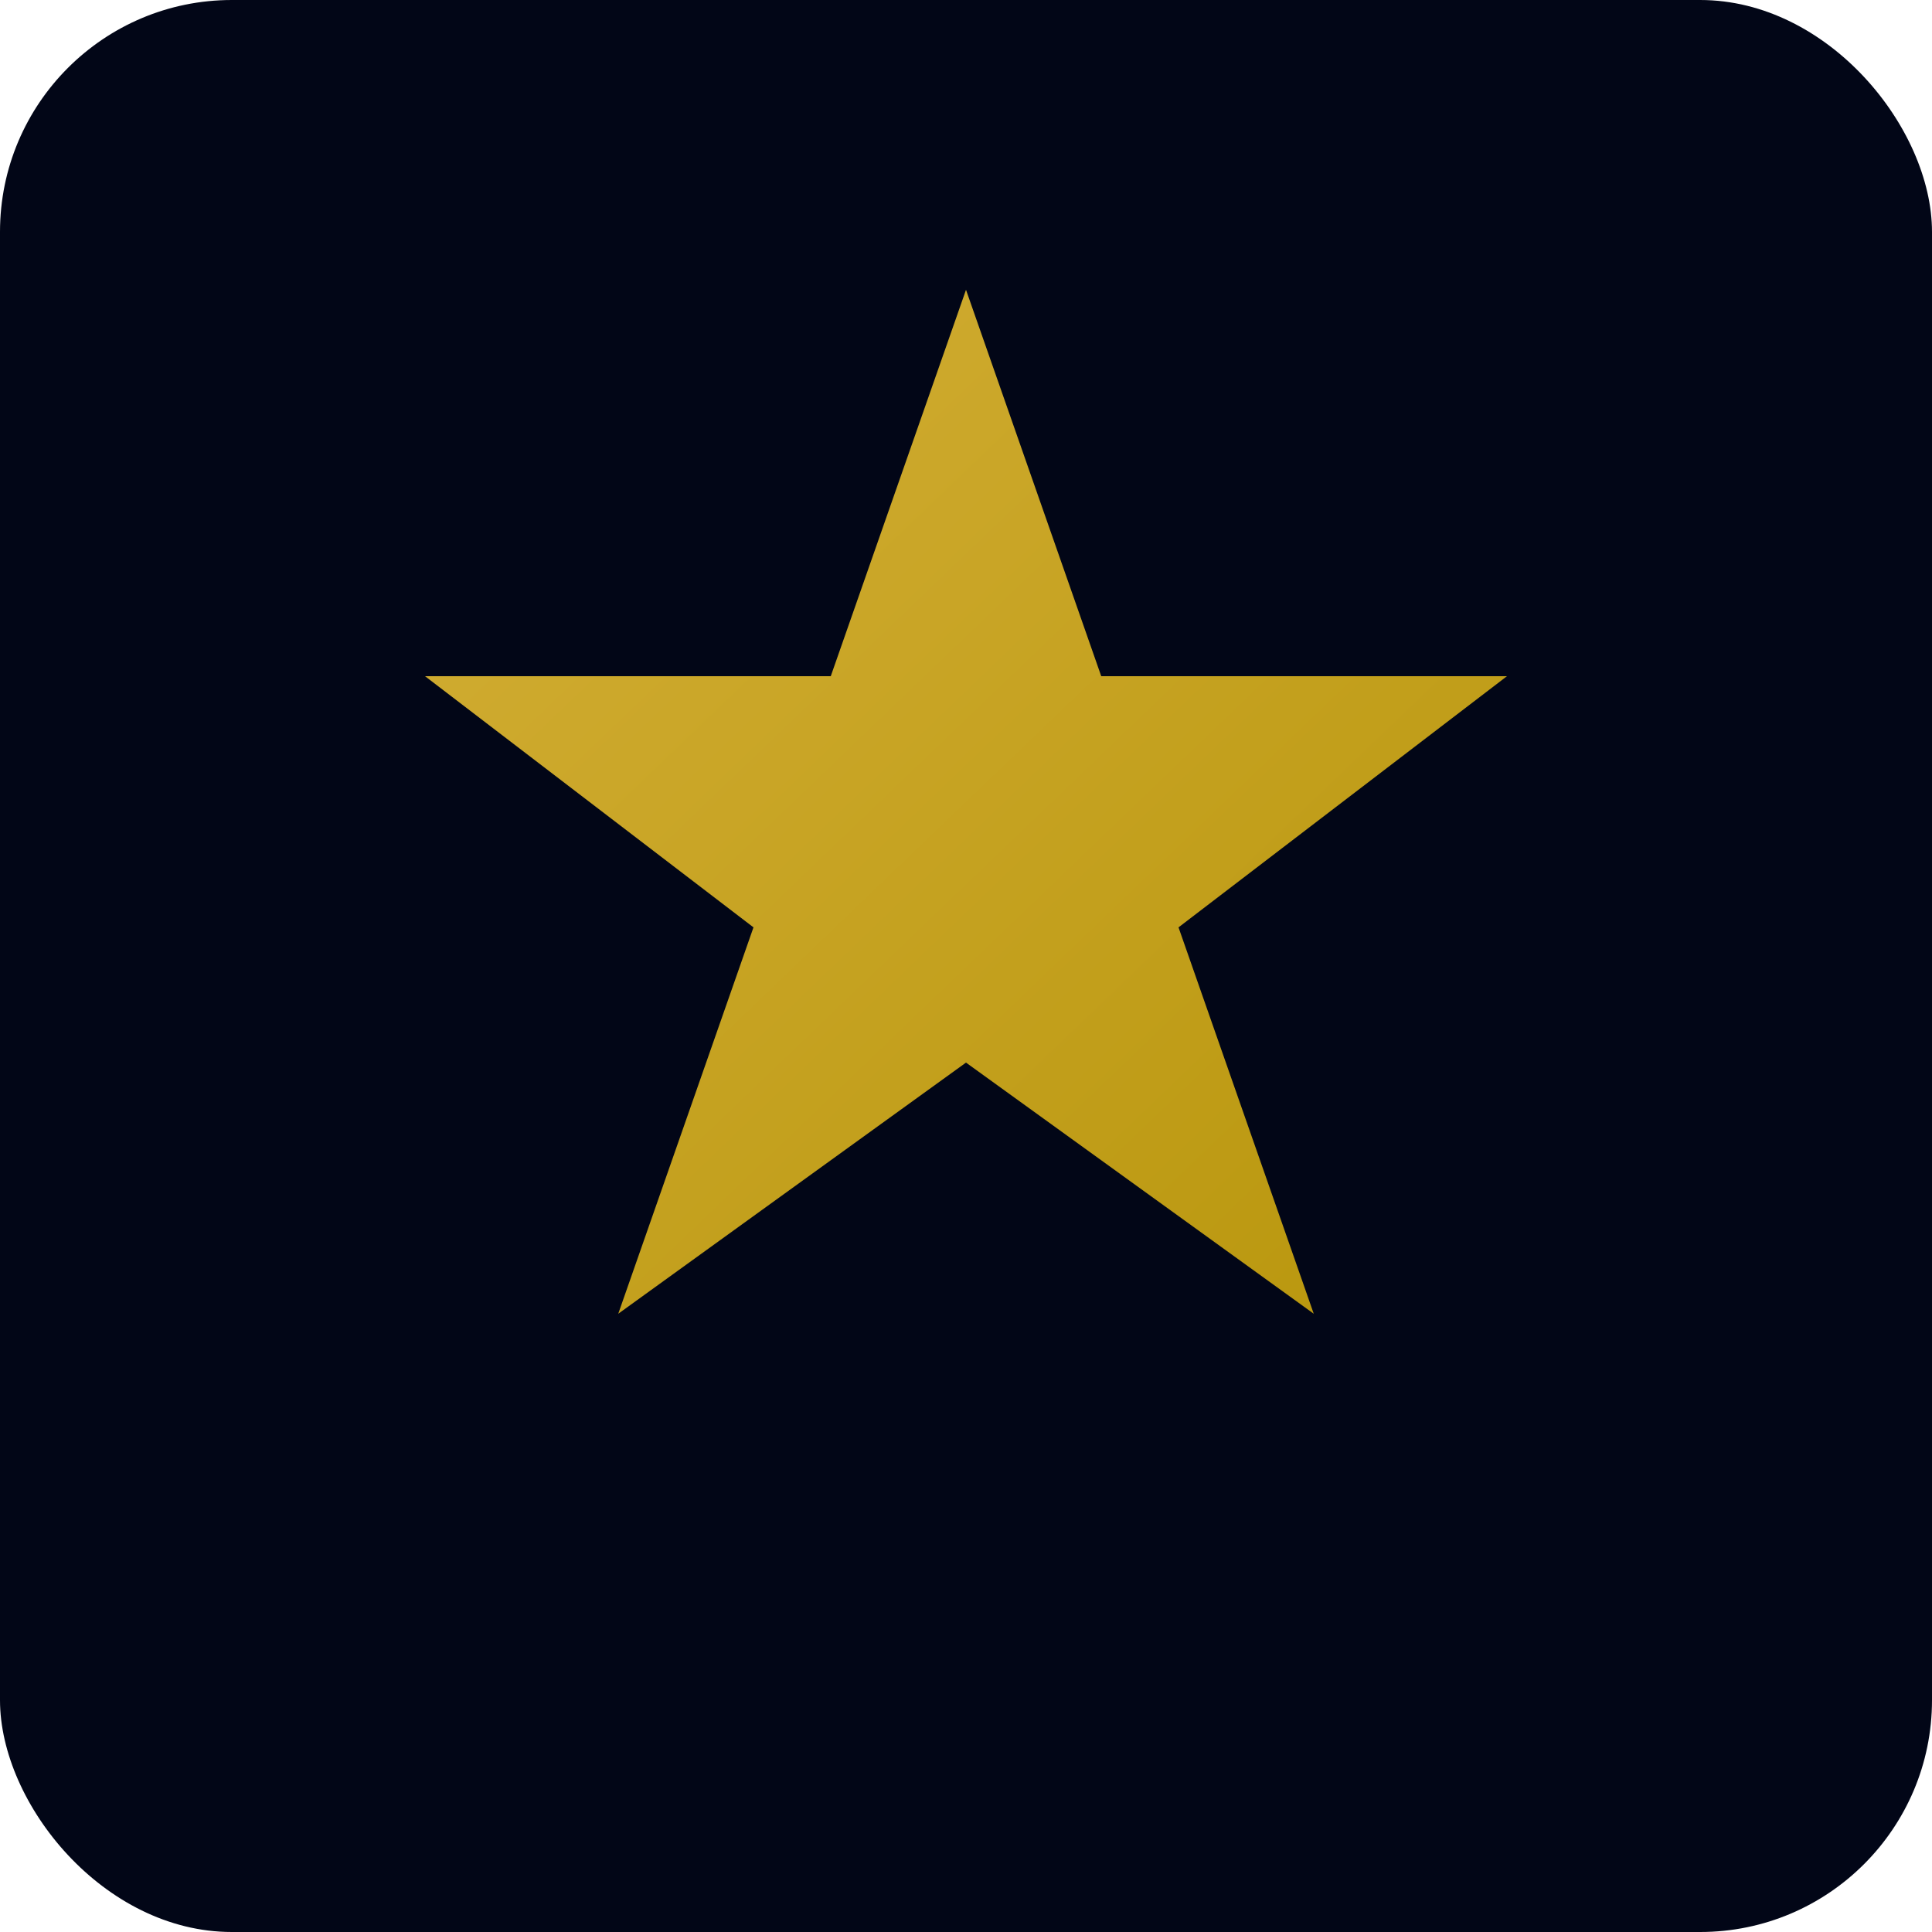
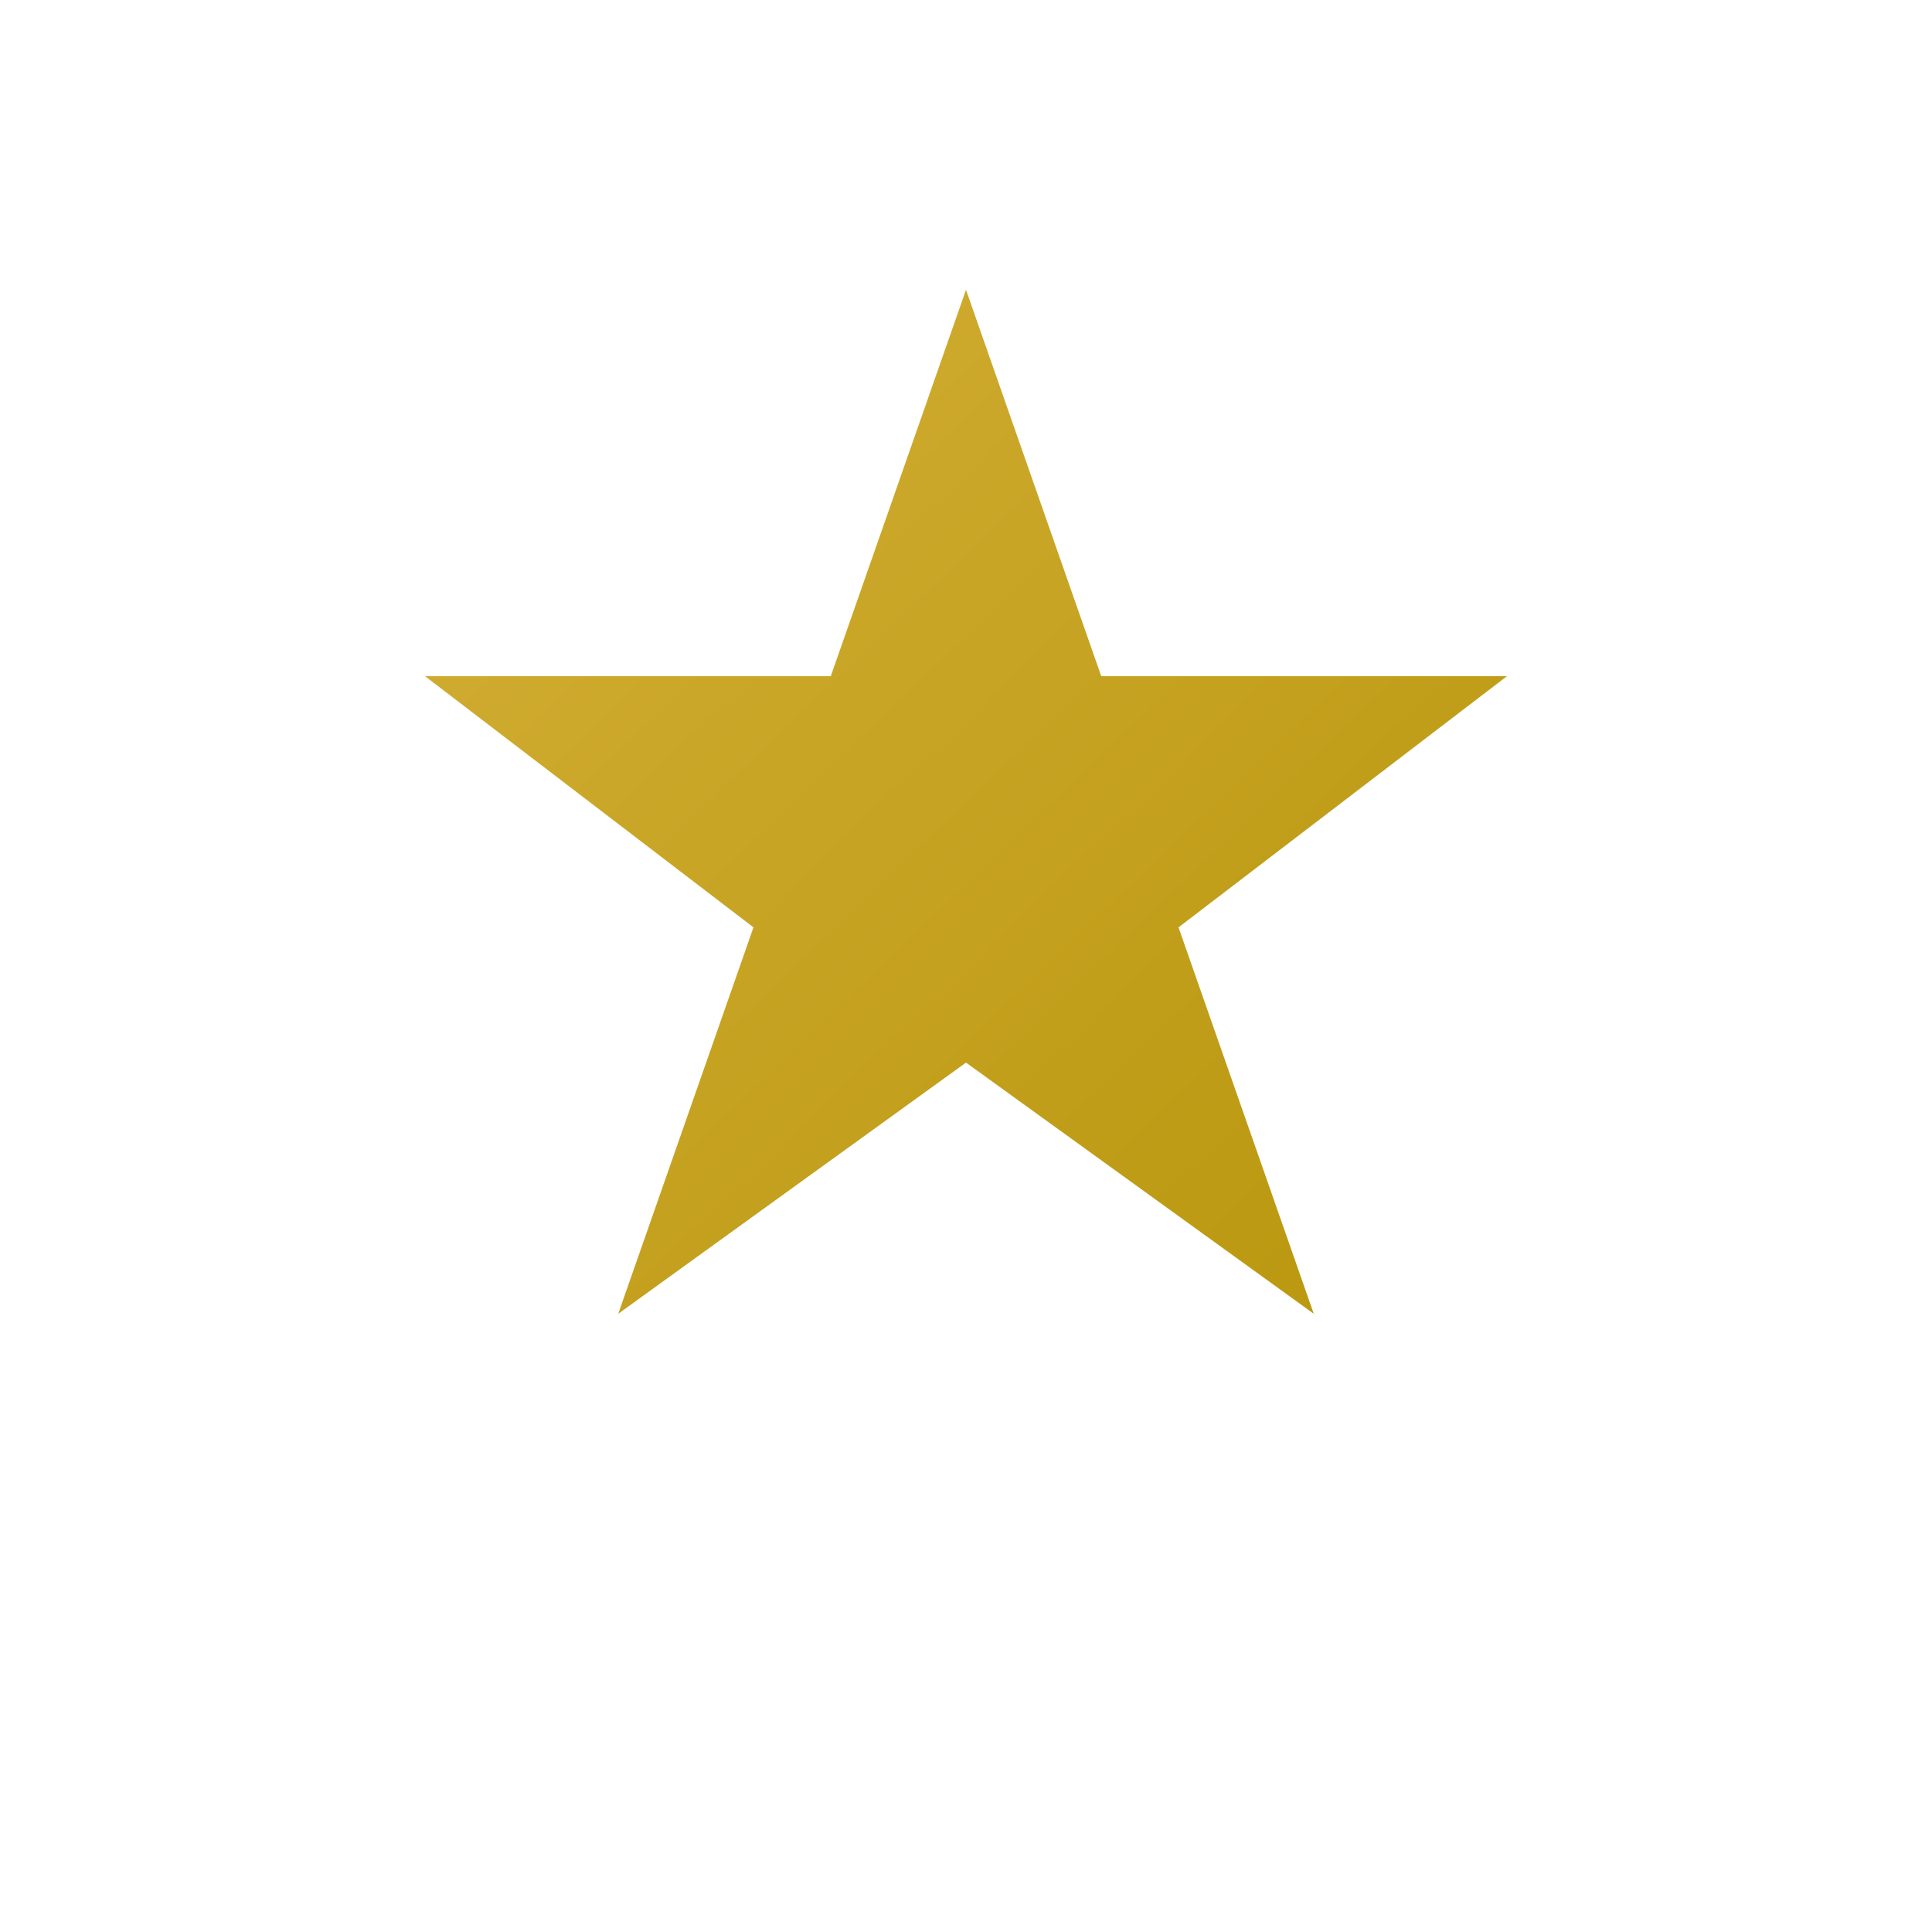
<svg xmlns="http://www.w3.org/2000/svg" viewBox="0 0 100 100">
  <defs>
    <linearGradient id="starGradient" x1="0%" y1="0%" x2="100%" y2="100%">
      <stop offset="0%" style="stop-color:#D4AF37;stop-opacity:1" />
      <stop offset="100%" style="stop-color:#B8960C;stop-opacity:1" />
    </linearGradient>
  </defs>
-   <rect width="100" height="100" fill="#020617" rx="12" />
  <polygon points="50,15 57,35 78,35 61,48 68,68 50,55 32,68 39,48 22,35 43,35" fill="url(#starGradient)" />
</svg>